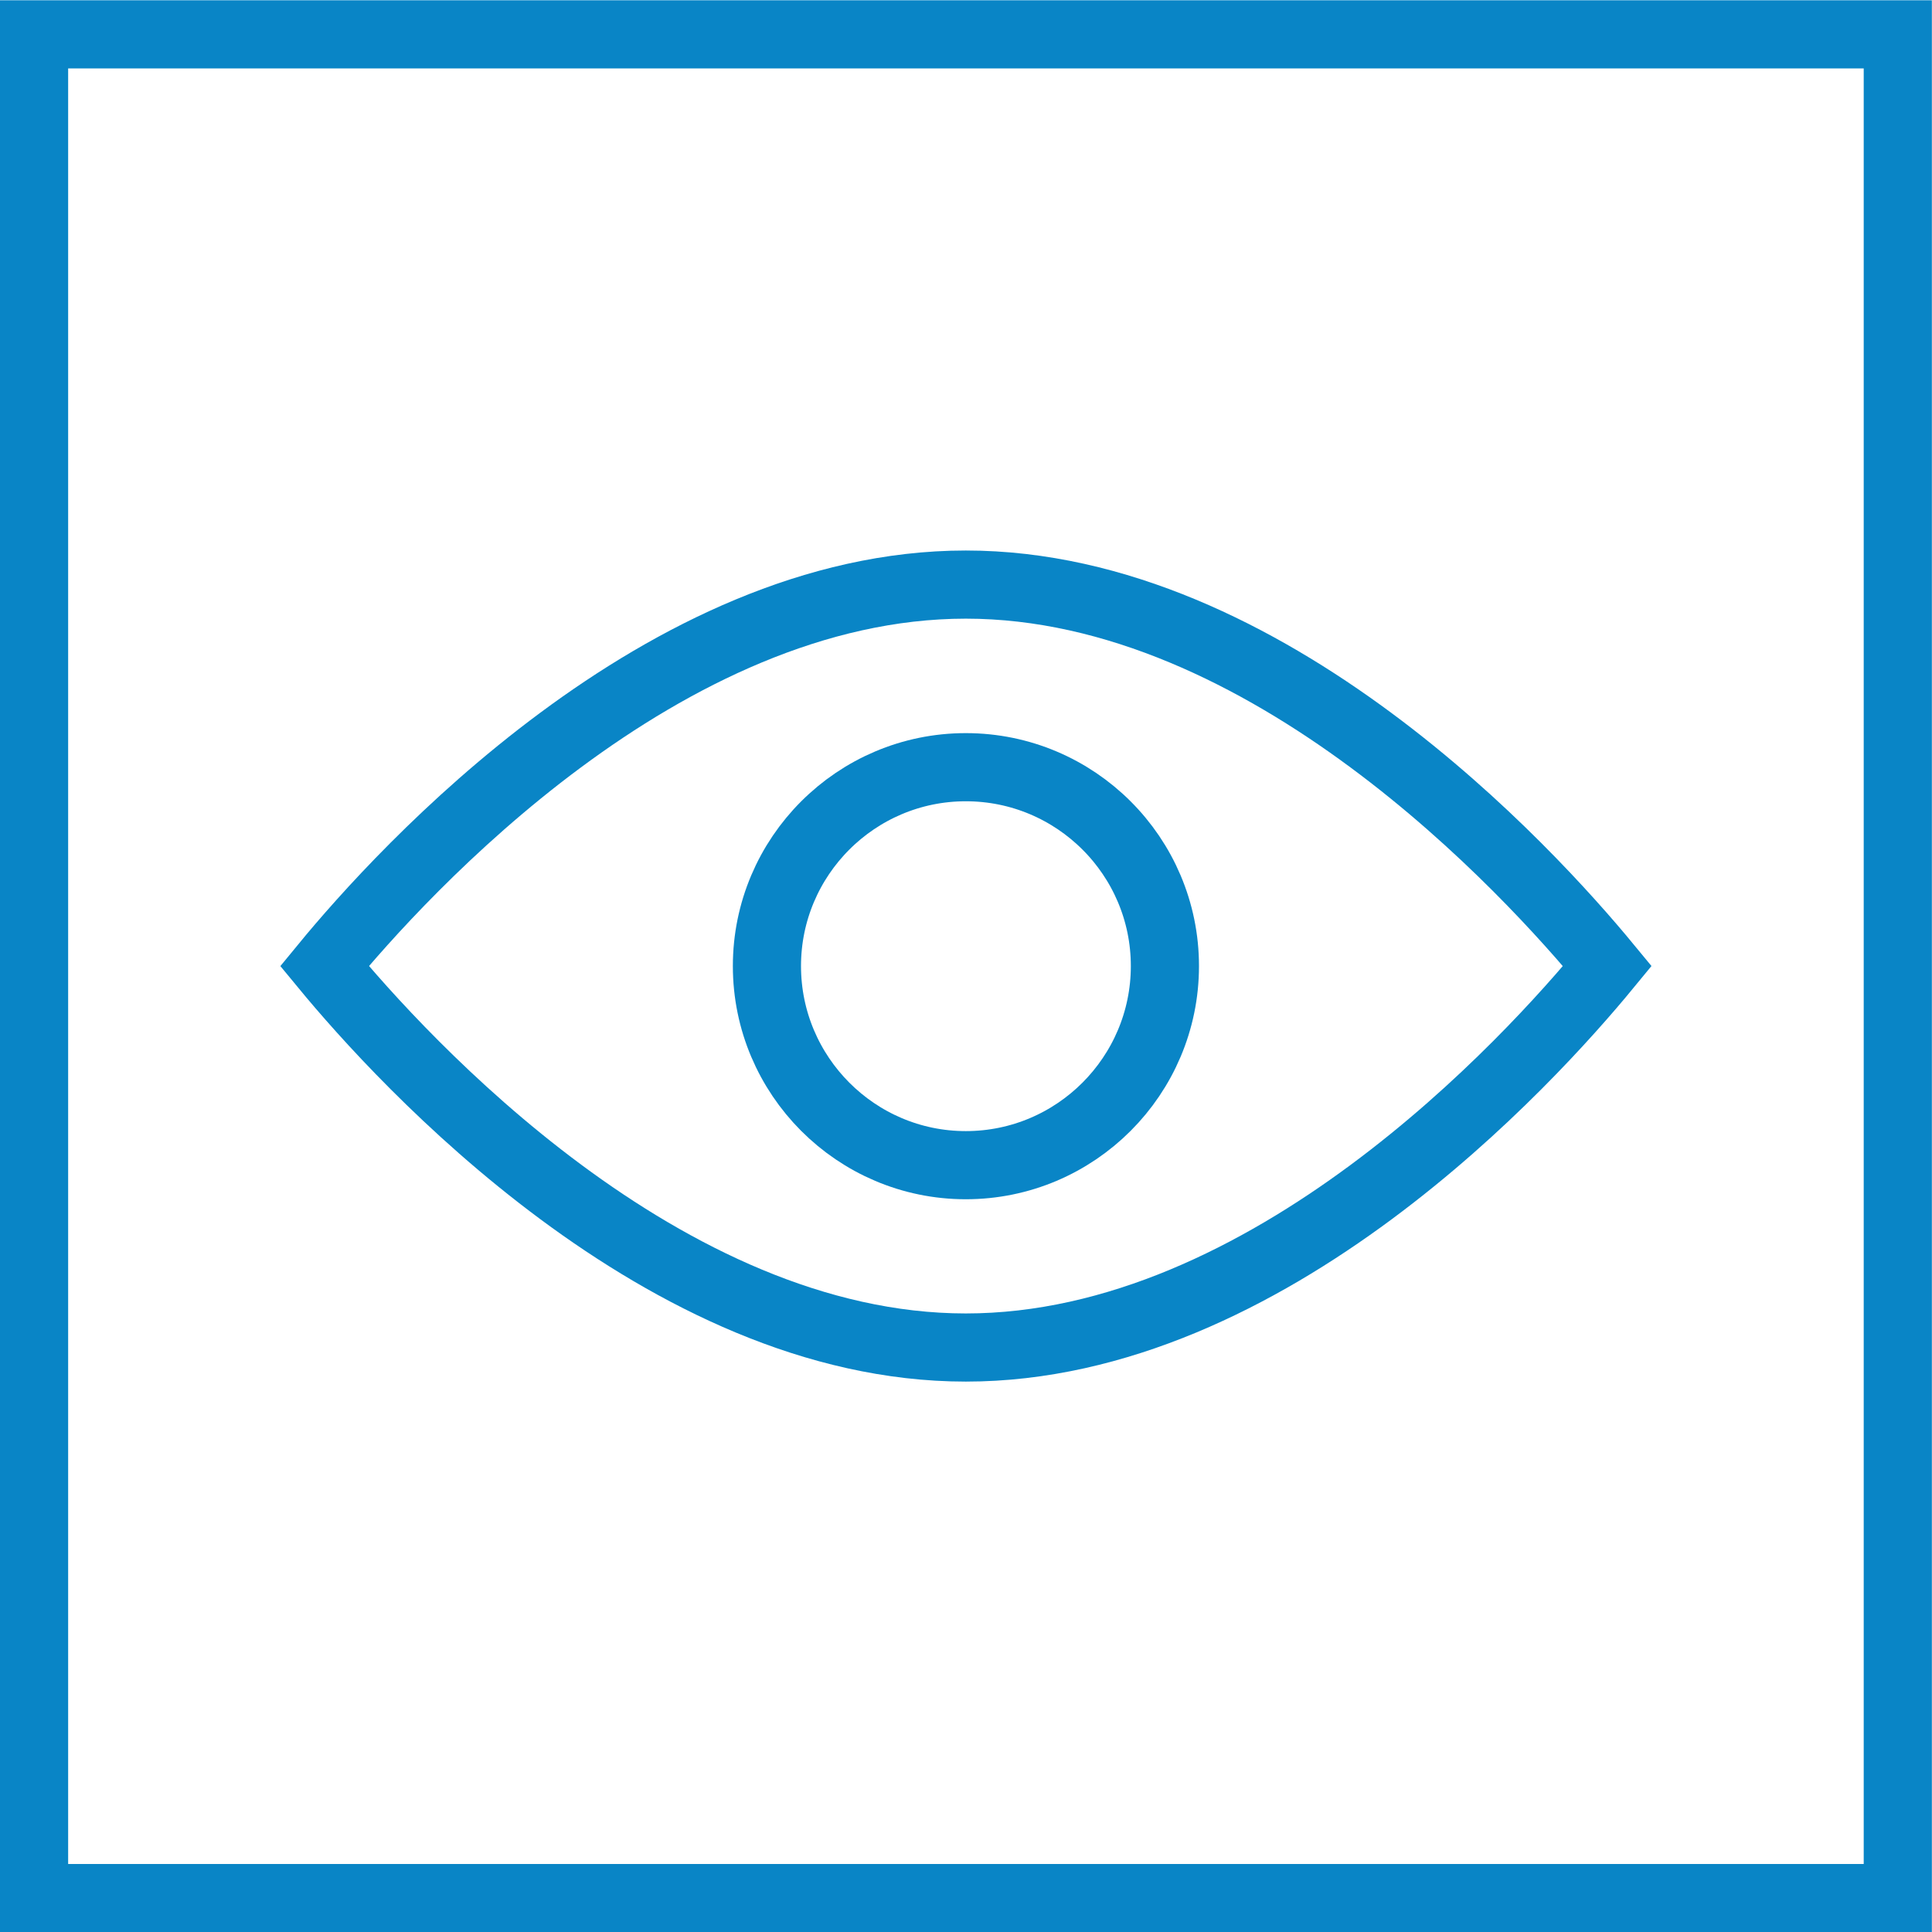
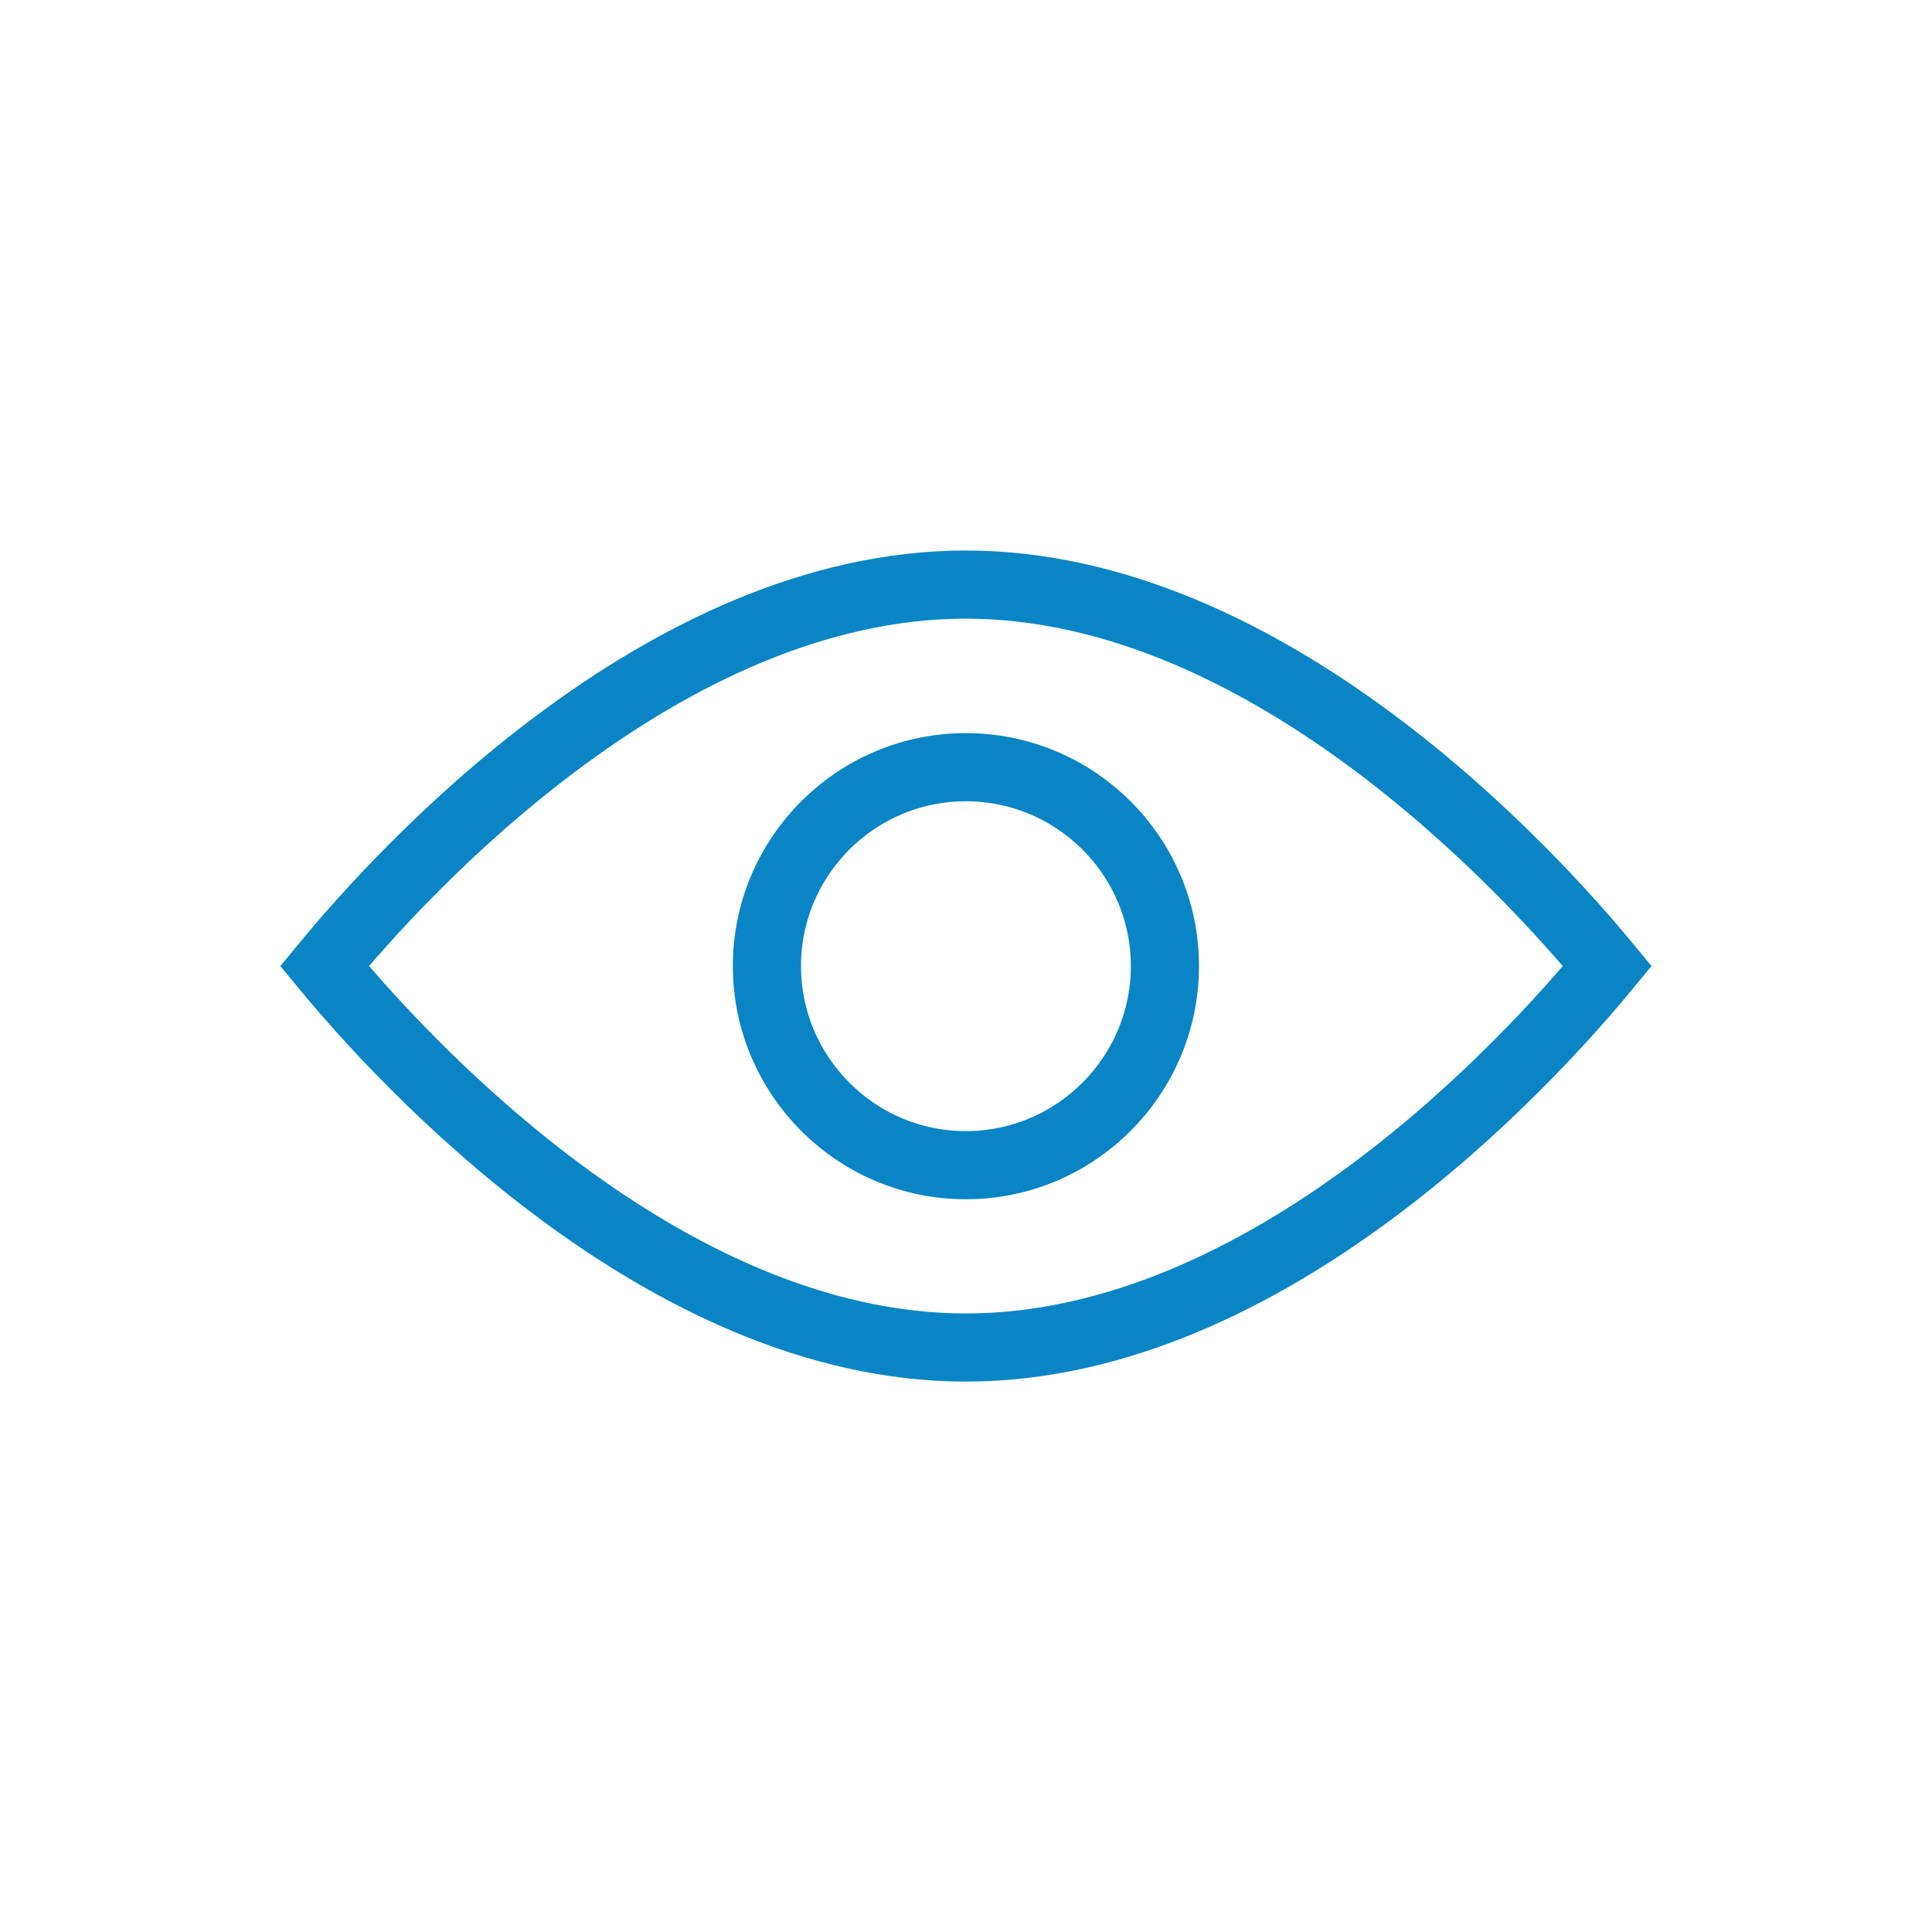
<svg xmlns="http://www.w3.org/2000/svg" width="28.35pt" height="28.35pt" viewBox="0 0 28.35 28.35" version="1.1">
  <g id="surface1">
-     <path style=" stroke:none;fill-rule:nonzero;fill:rgb(3.899%,52.199%,77.599%);fill-opacity:1;" d="M 28.348 0.004 L 0 0.004 L 0 28.352 L 28.348 28.352 Z M 27.348 1.004 L 27.348 27.352 L 1 27.352 L 1 1.004 L 27.348 1.004 " />
    <path style="fill:none;stroke-width:10;stroke-linecap:butt;stroke-linejoin:miter;stroke:rgb(3.899%,52.199%,77.599%);stroke-opacity:1;stroke-miterlimit:10;" d="M 47.617 141.742 C 58.984 127.953 97.383 85.766 141.719 85.766 C 186.172 85.766 224.492 127.914 235.859 141.742 C 224.492 155.531 186.055 197.719 141.719 197.719 C 97.305 197.719 58.945 155.531 47.617 141.742 Z M 47.617 141.742 " transform="matrix(0.1,0,0,-0.1,0,28.35)" />
    <path style="fill:none;stroke-width:10;stroke-linecap:butt;stroke-linejoin:miter;stroke:rgb(3.899%,52.199%,77.599%);stroke-opacity:1;stroke-miterlimit:10;" d="M 141.719 170.922 C 125.625 170.922 112.539 157.836 112.539 141.742 C 112.539 125.648 125.625 112.523 141.719 112.523 C 157.852 112.523 170.938 125.648 170.938 141.742 C 170.938 157.836 157.852 170.922 141.719 170.922 Z M 141.719 170.922 " transform="matrix(0.1,0,0,-0.1,0,28.35)" />
  </g>
</svg>